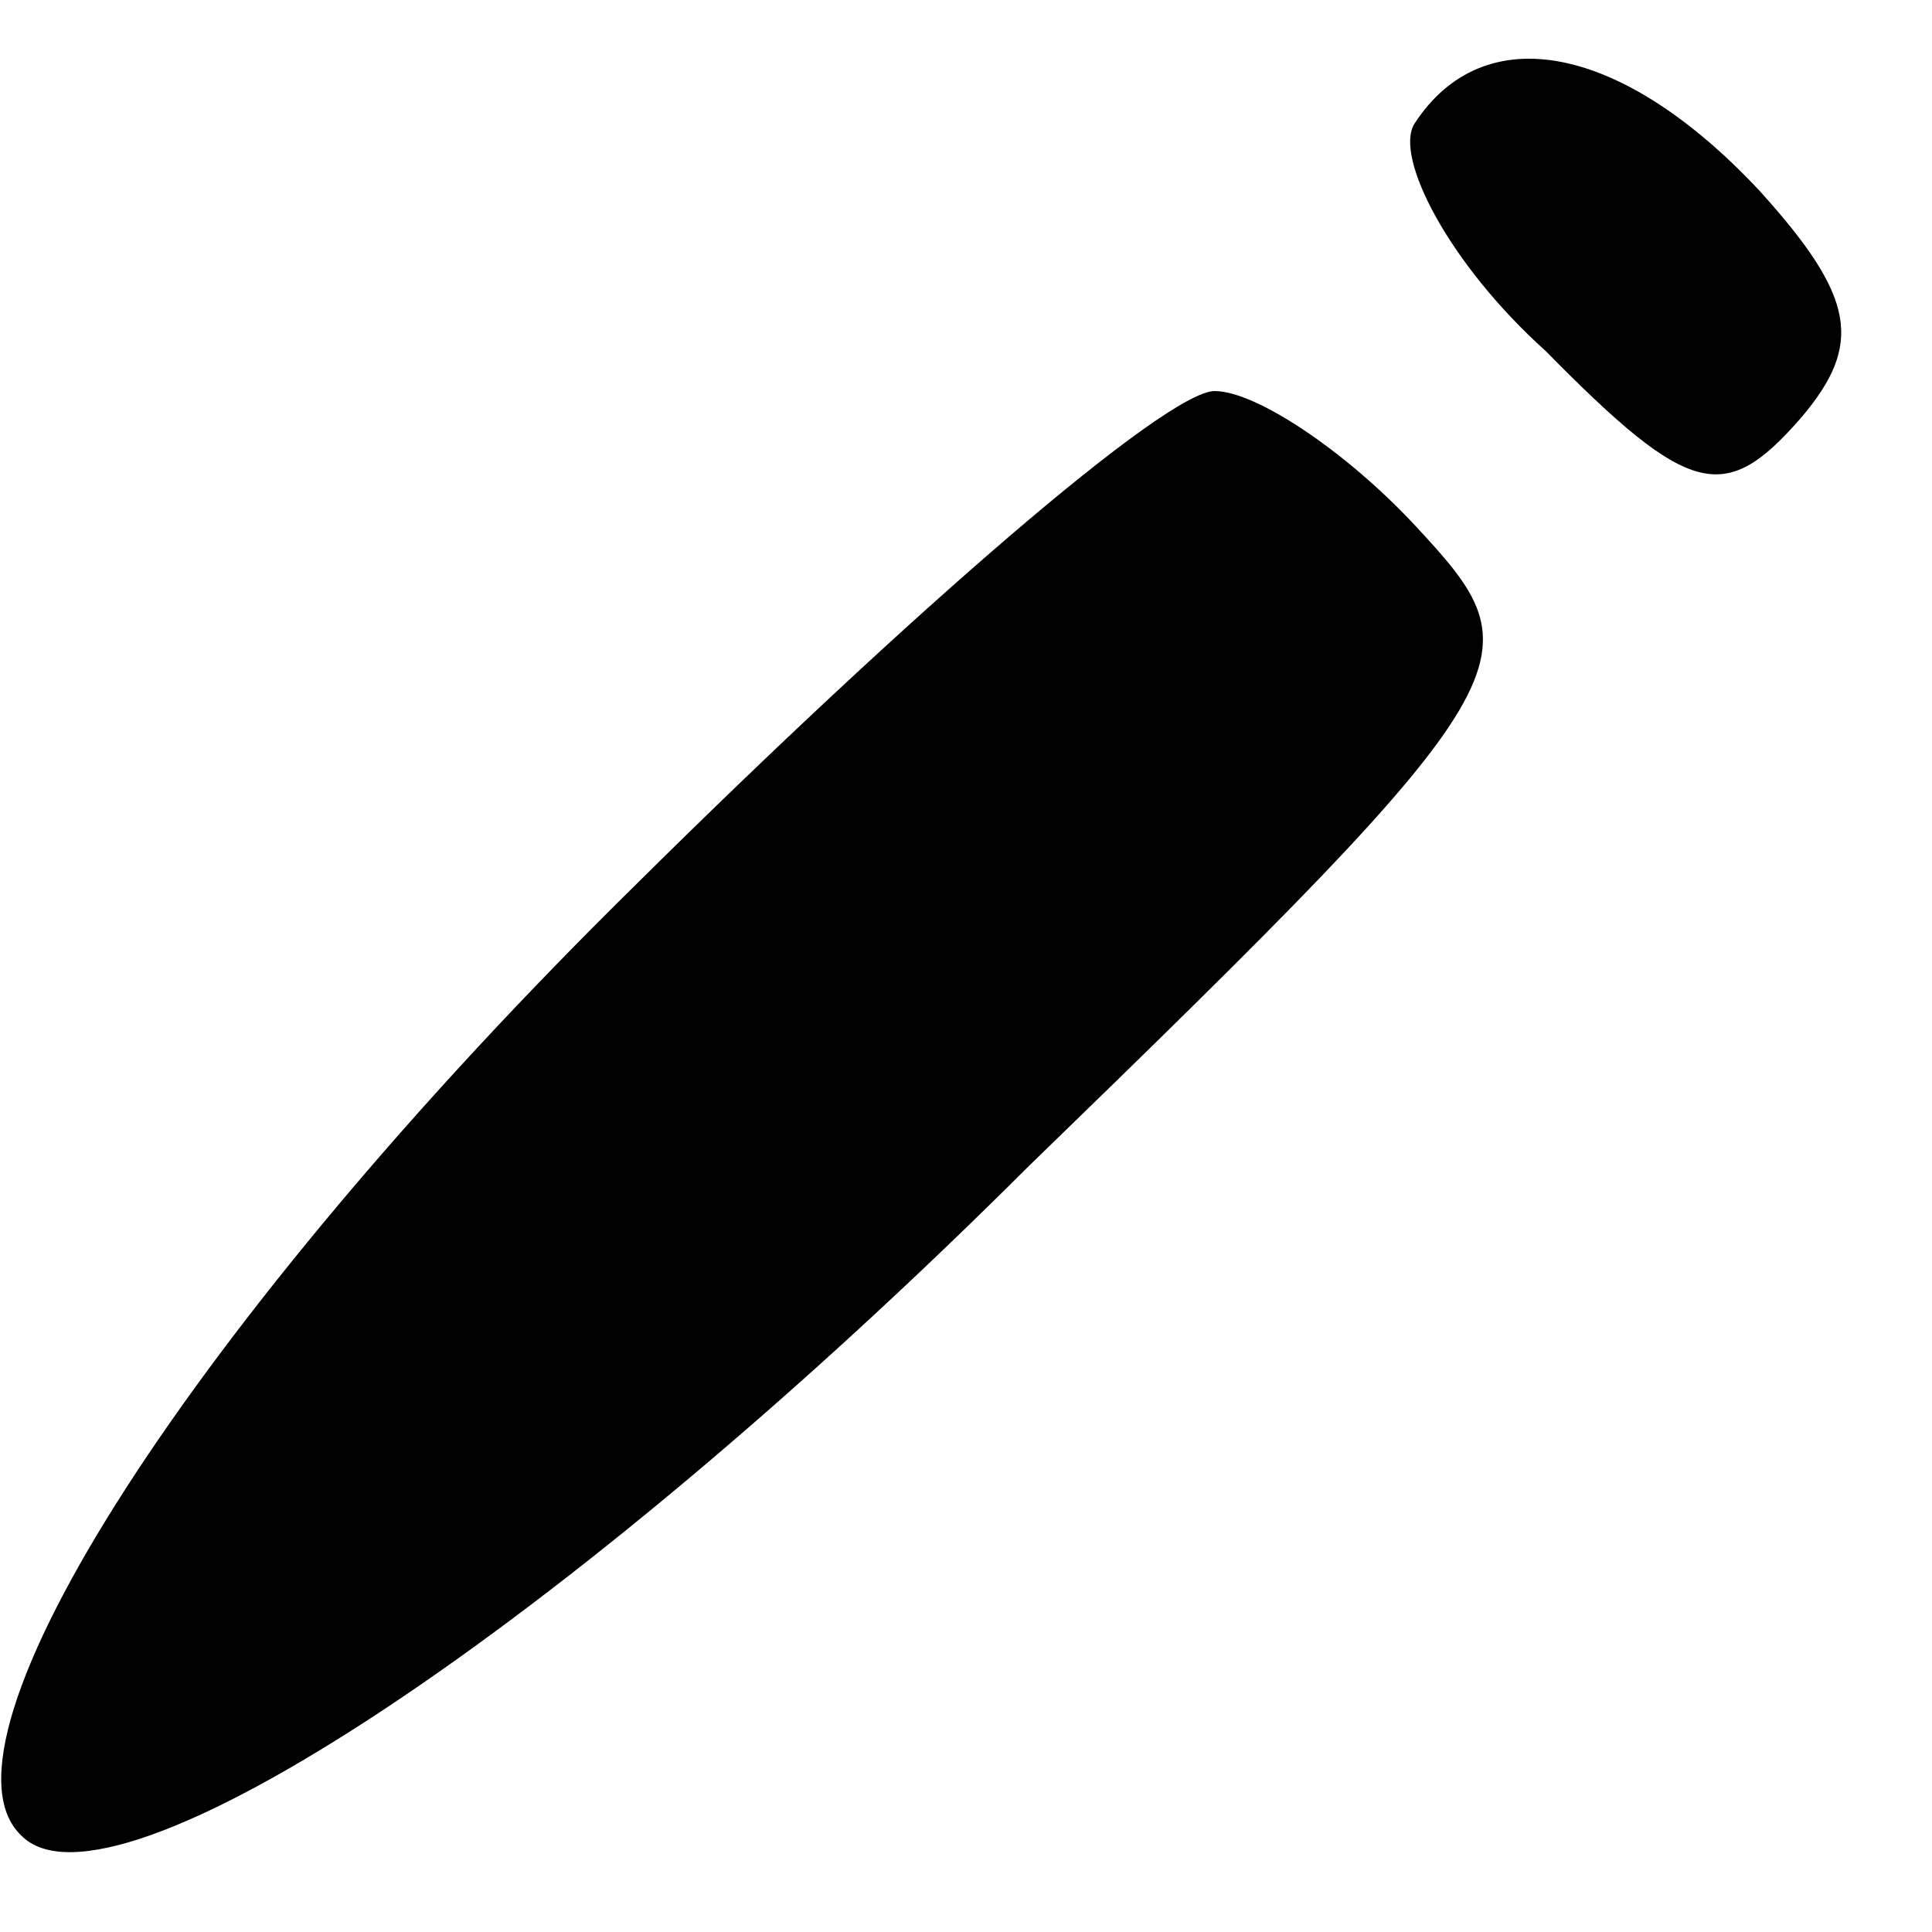
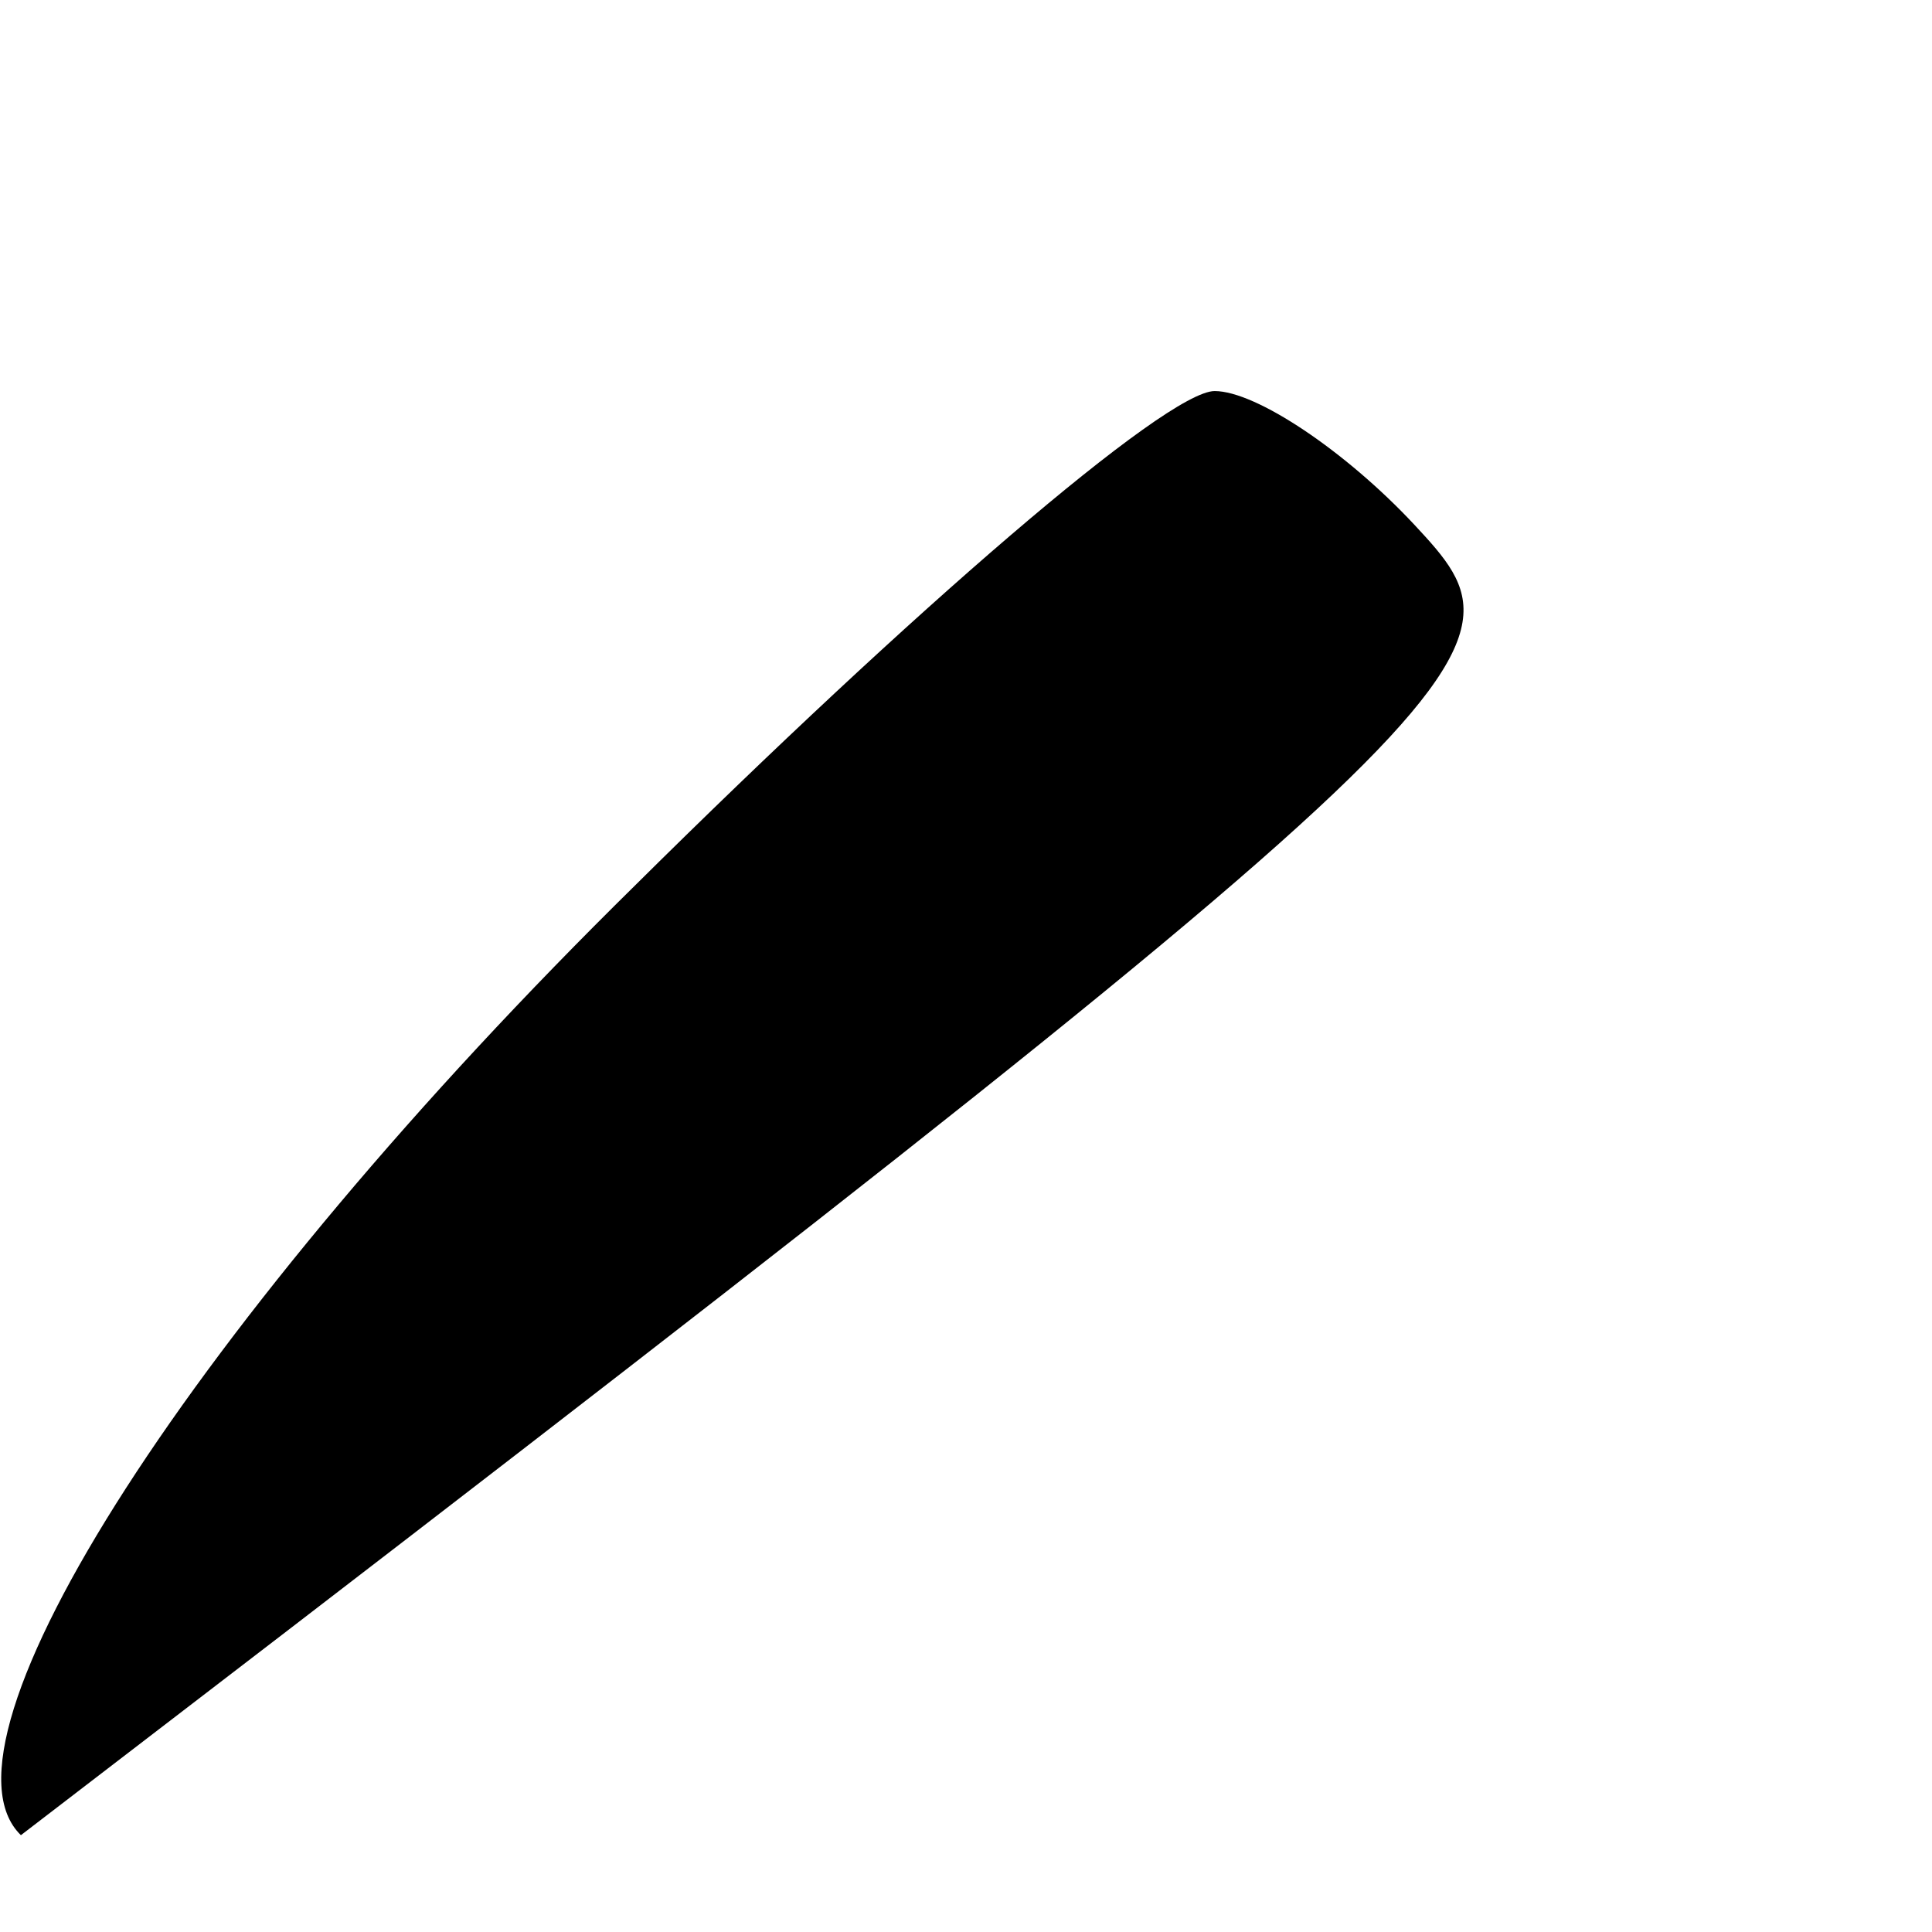
<svg xmlns="http://www.w3.org/2000/svg" width="17px" height="17px" viewBox="0 0 17 16" version="1.1">
  <g id="surface1">
-     <path style=" stroke:none;fill-rule:nonzero;fill:rgb(0%,0%,0%);fill-opacity:1;" d="M 12.445 0.59 C 12.266 0.883 12.75 1.824 13.602 2.59 C 14.875 3.883 15.18 3.941 15.848 3.176 C 16.395 2.531 16.332 2.117 15.48 1.176 C 14.27 -0.117 13.055 -0.352 12.445 0.59 Z M 12.445 0.59 " />
-     <path style=" stroke:none;fill-rule:nonzero;fill:rgb(0%,0%,0%);fill-opacity:1;" d="M 5.586 7.293 C 1.699 11.117 -0.668 14.824 0.184 15.648 C 0.973 16.469 4.98 13.824 9.047 9.766 C 13.539 5.41 13.539 5.293 12.445 4.117 C 11.84 3.469 11.051 2.941 10.688 2.941 C 10.262 2.941 8.016 4.883 5.586 7.293 Z M 5.586 7.293 " />
+     <path style=" stroke:none;fill-rule:nonzero;fill:rgb(0%,0%,0%);fill-opacity:1;" d="M 5.586 7.293 C 1.699 11.117 -0.668 14.824 0.184 15.648 C 13.539 5.41 13.539 5.293 12.445 4.117 C 11.84 3.469 11.051 2.941 10.688 2.941 C 10.262 2.941 8.016 4.883 5.586 7.293 Z M 5.586 7.293 " />
  </g>
</svg>